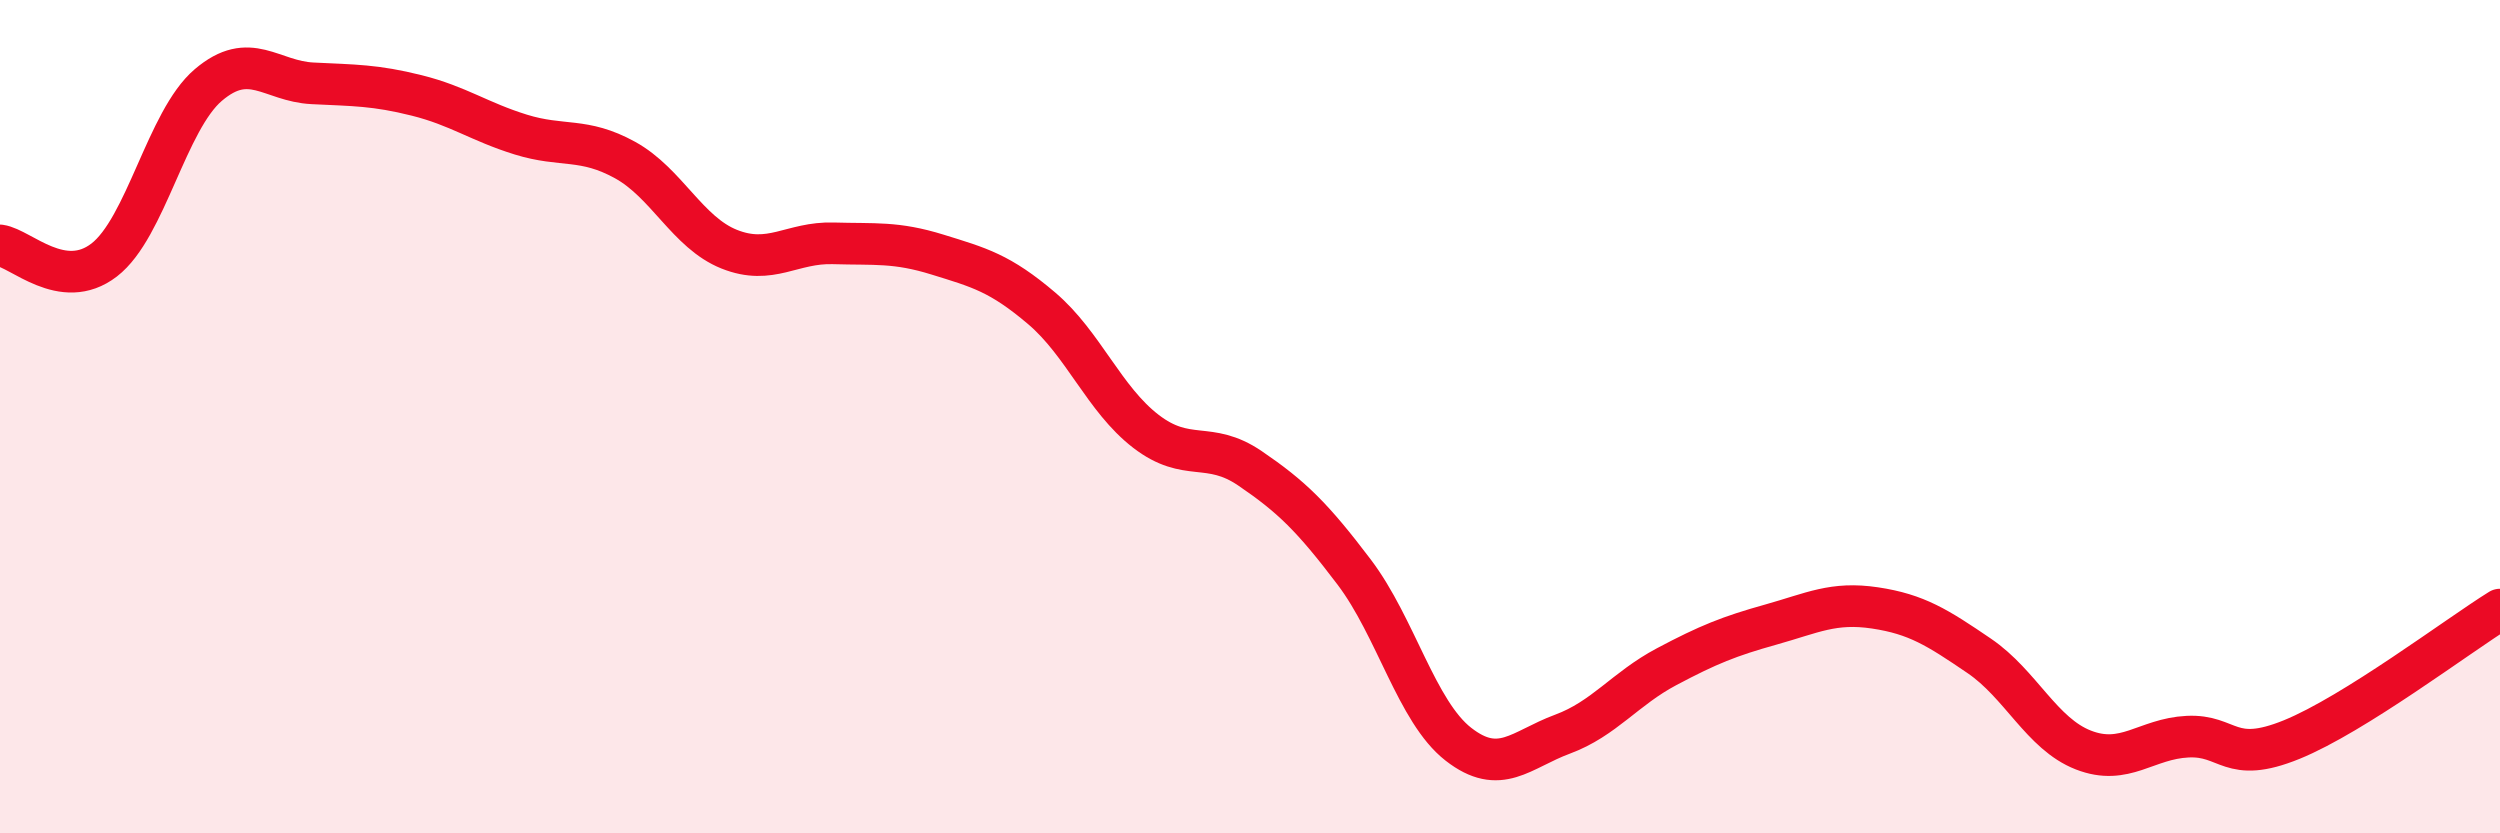
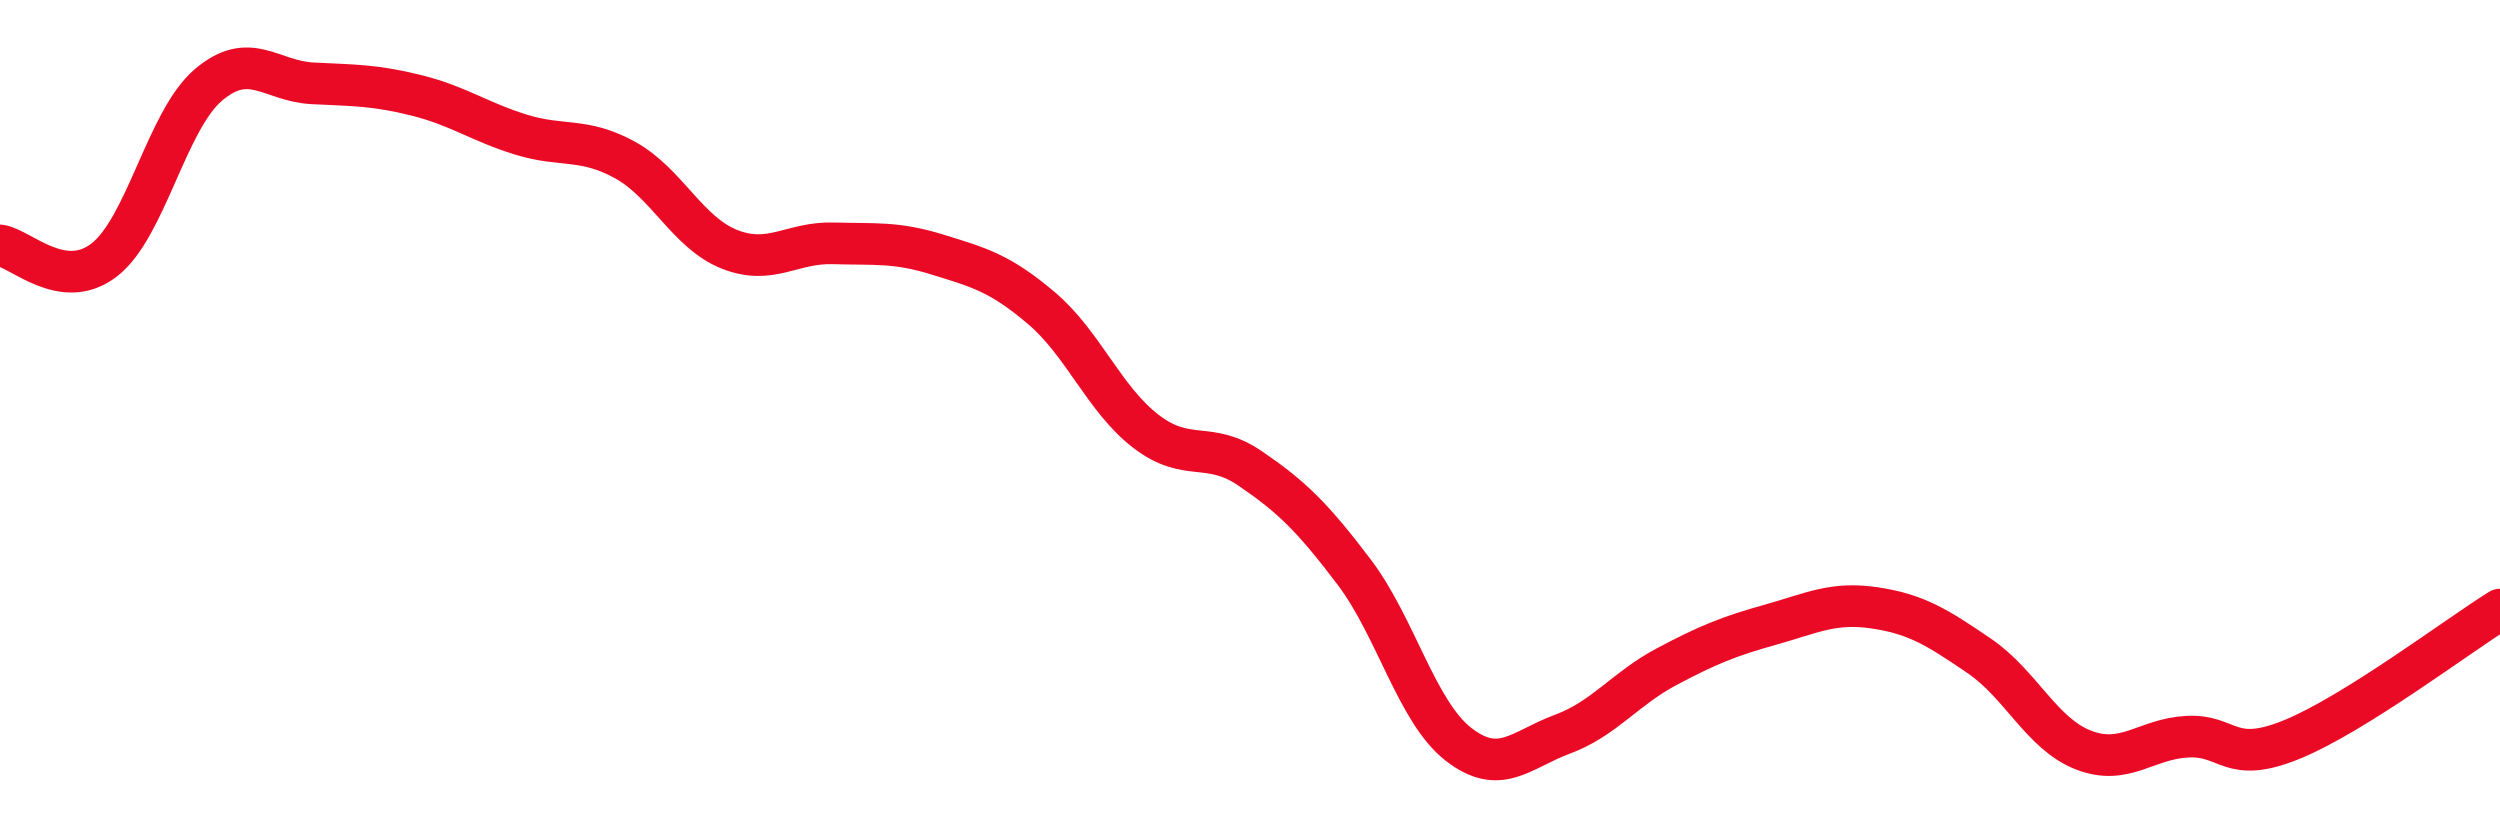
<svg xmlns="http://www.w3.org/2000/svg" width="60" height="20" viewBox="0 0 60 20">
-   <path d="M 0,5.89 C 0.5,5.96 1.5,7.01 2.5,6.24 C 3.5,5.47 4,2.89 5,2.04 C 6,1.19 6.5,1.95 7.5,2 C 8.5,2.05 9,2.04 10,2.29 C 11,2.54 11.5,2.92 12.5,3.23 C 13.5,3.54 14,3.29 15,3.84 C 16,4.39 16.5,5.58 17.5,5.98 C 18.5,6.38 19,5.81 20,5.84 C 21,5.87 21.5,5.8 22.5,6.11 C 23.5,6.42 24,6.55 25,7.4 C 26,8.25 26.5,9.58 27.5,10.35 C 28.5,11.12 29,10.56 30,11.24 C 31,11.92 31.5,12.41 32.5,13.73 C 33.5,15.05 34,17.08 35,17.86 C 36,18.64 36.5,17.99 37.5,17.62 C 38.5,17.25 39,16.53 40,16 C 41,15.47 41.5,15.27 42.5,14.99 C 43.5,14.71 44,14.44 45,14.59 C 46,14.74 46.5,15.06 47.5,15.74 C 48.5,16.42 49,17.61 50,18 C 51,18.39 51.5,17.73 52.5,17.68 C 53.5,17.63 53.5,18.36 55,17.75 C 56.5,17.14 59,15.25 60,14.63L60 20L0 20Z" fill="#EB0A25" opacity="0.1" stroke-linecap="round" stroke-linejoin="round" />
  <path d="M 0,5.89 C 0.5,5.96 1.5,7.01 2.5,6.24 C 3.5,5.47 4,2.89 5,2.04 C 6,1.19 6.5,1.95 7.5,2 C 8.5,2.05 9,2.04 10,2.29 C 11,2.54 11.5,2.92 12.5,3.23 C 13.5,3.54 14,3.29 15,3.84 C 16,4.39 16.5,5.58 17.5,5.98 C 18.5,6.38 19,5.81 20,5.84 C 21,5.87 21.5,5.8 22.5,6.11 C 23.5,6.42 24,6.55 25,7.4 C 26,8.25 26.5,9.58 27.5,10.35 C 28.5,11.12 29,10.56 30,11.24 C 31,11.92 31.5,12.41 32.5,13.73 C 33.5,15.05 34,17.08 35,17.86 C 36,18.64 36.5,17.99 37.5,17.62 C 38.5,17.25 39,16.53 40,16 C 41,15.47 41.5,15.27 42.5,14.99 C 43.5,14.71 44,14.44 45,14.59 C 46,14.74 46.5,15.06 47.5,15.74 C 48.5,16.42 49,17.61 50,18 C 51,18.39 51.5,17.73 52.5,17.68 C 53.5,17.63 53.5,18.36 55,17.75 C 56.5,17.14 59,15.25 60,14.63" stroke="#EB0A25" stroke-width="1" fill="none" stroke-linecap="round" stroke-linejoin="round" />
</svg>